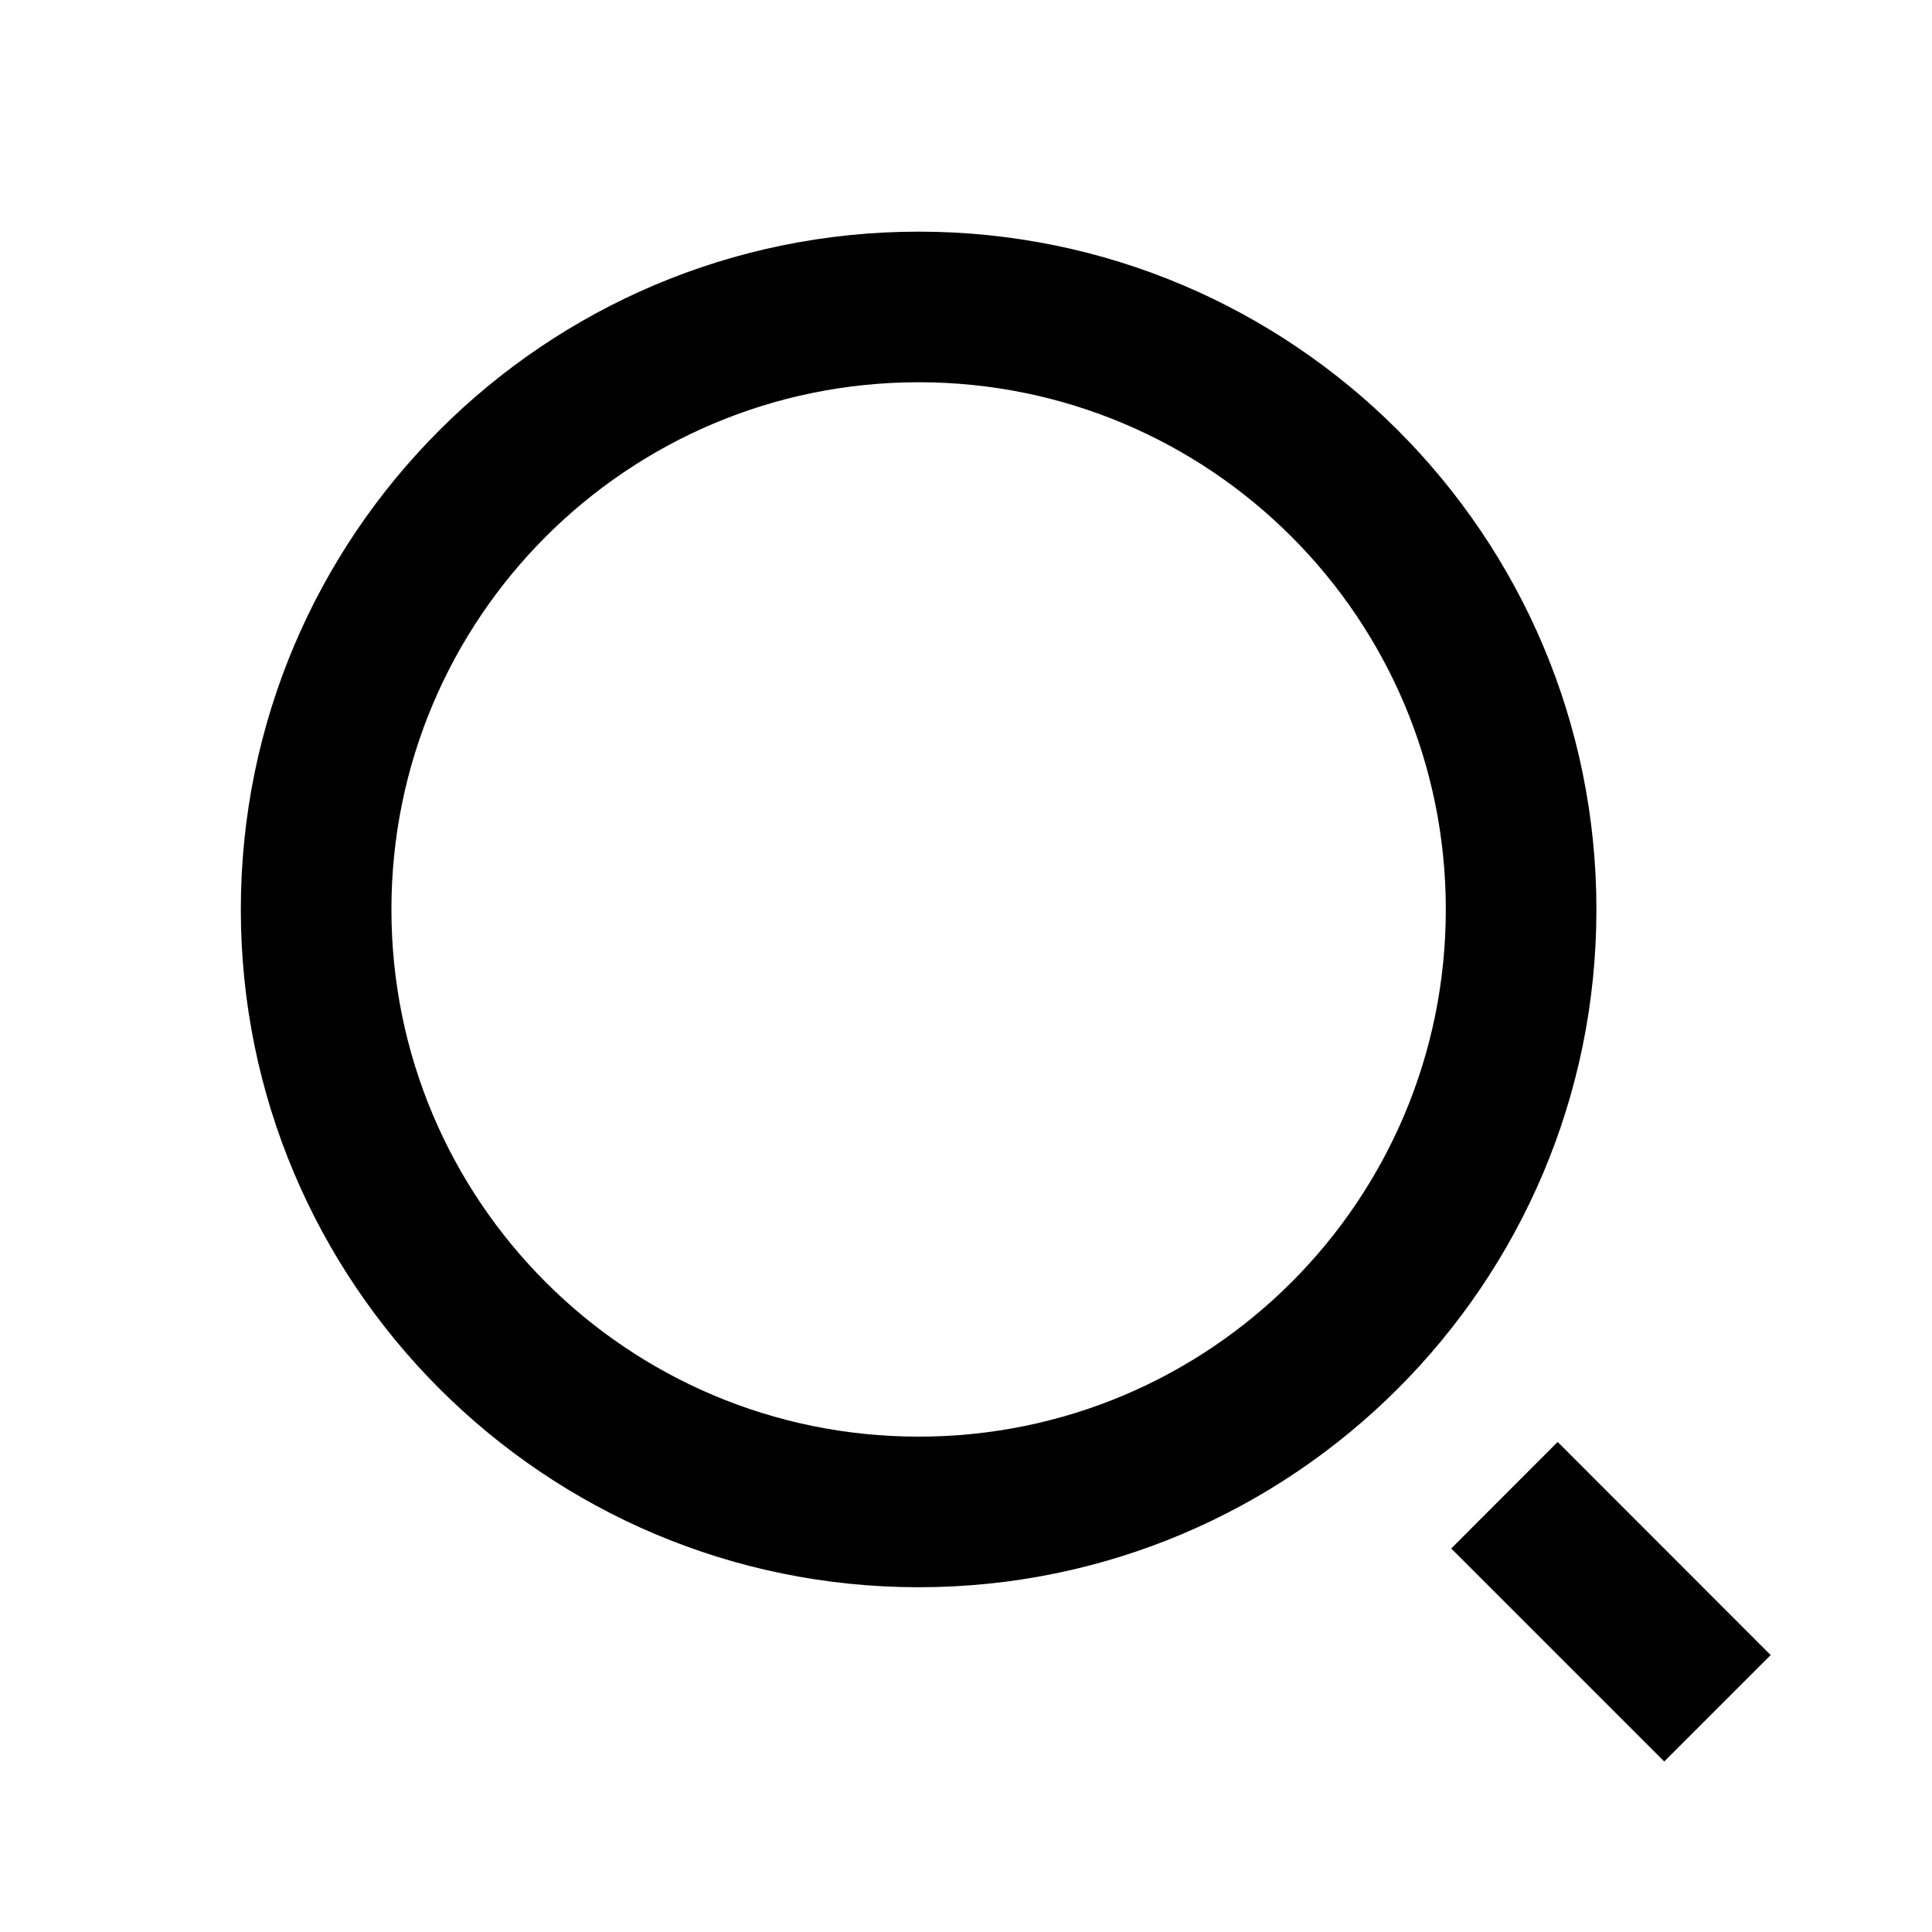
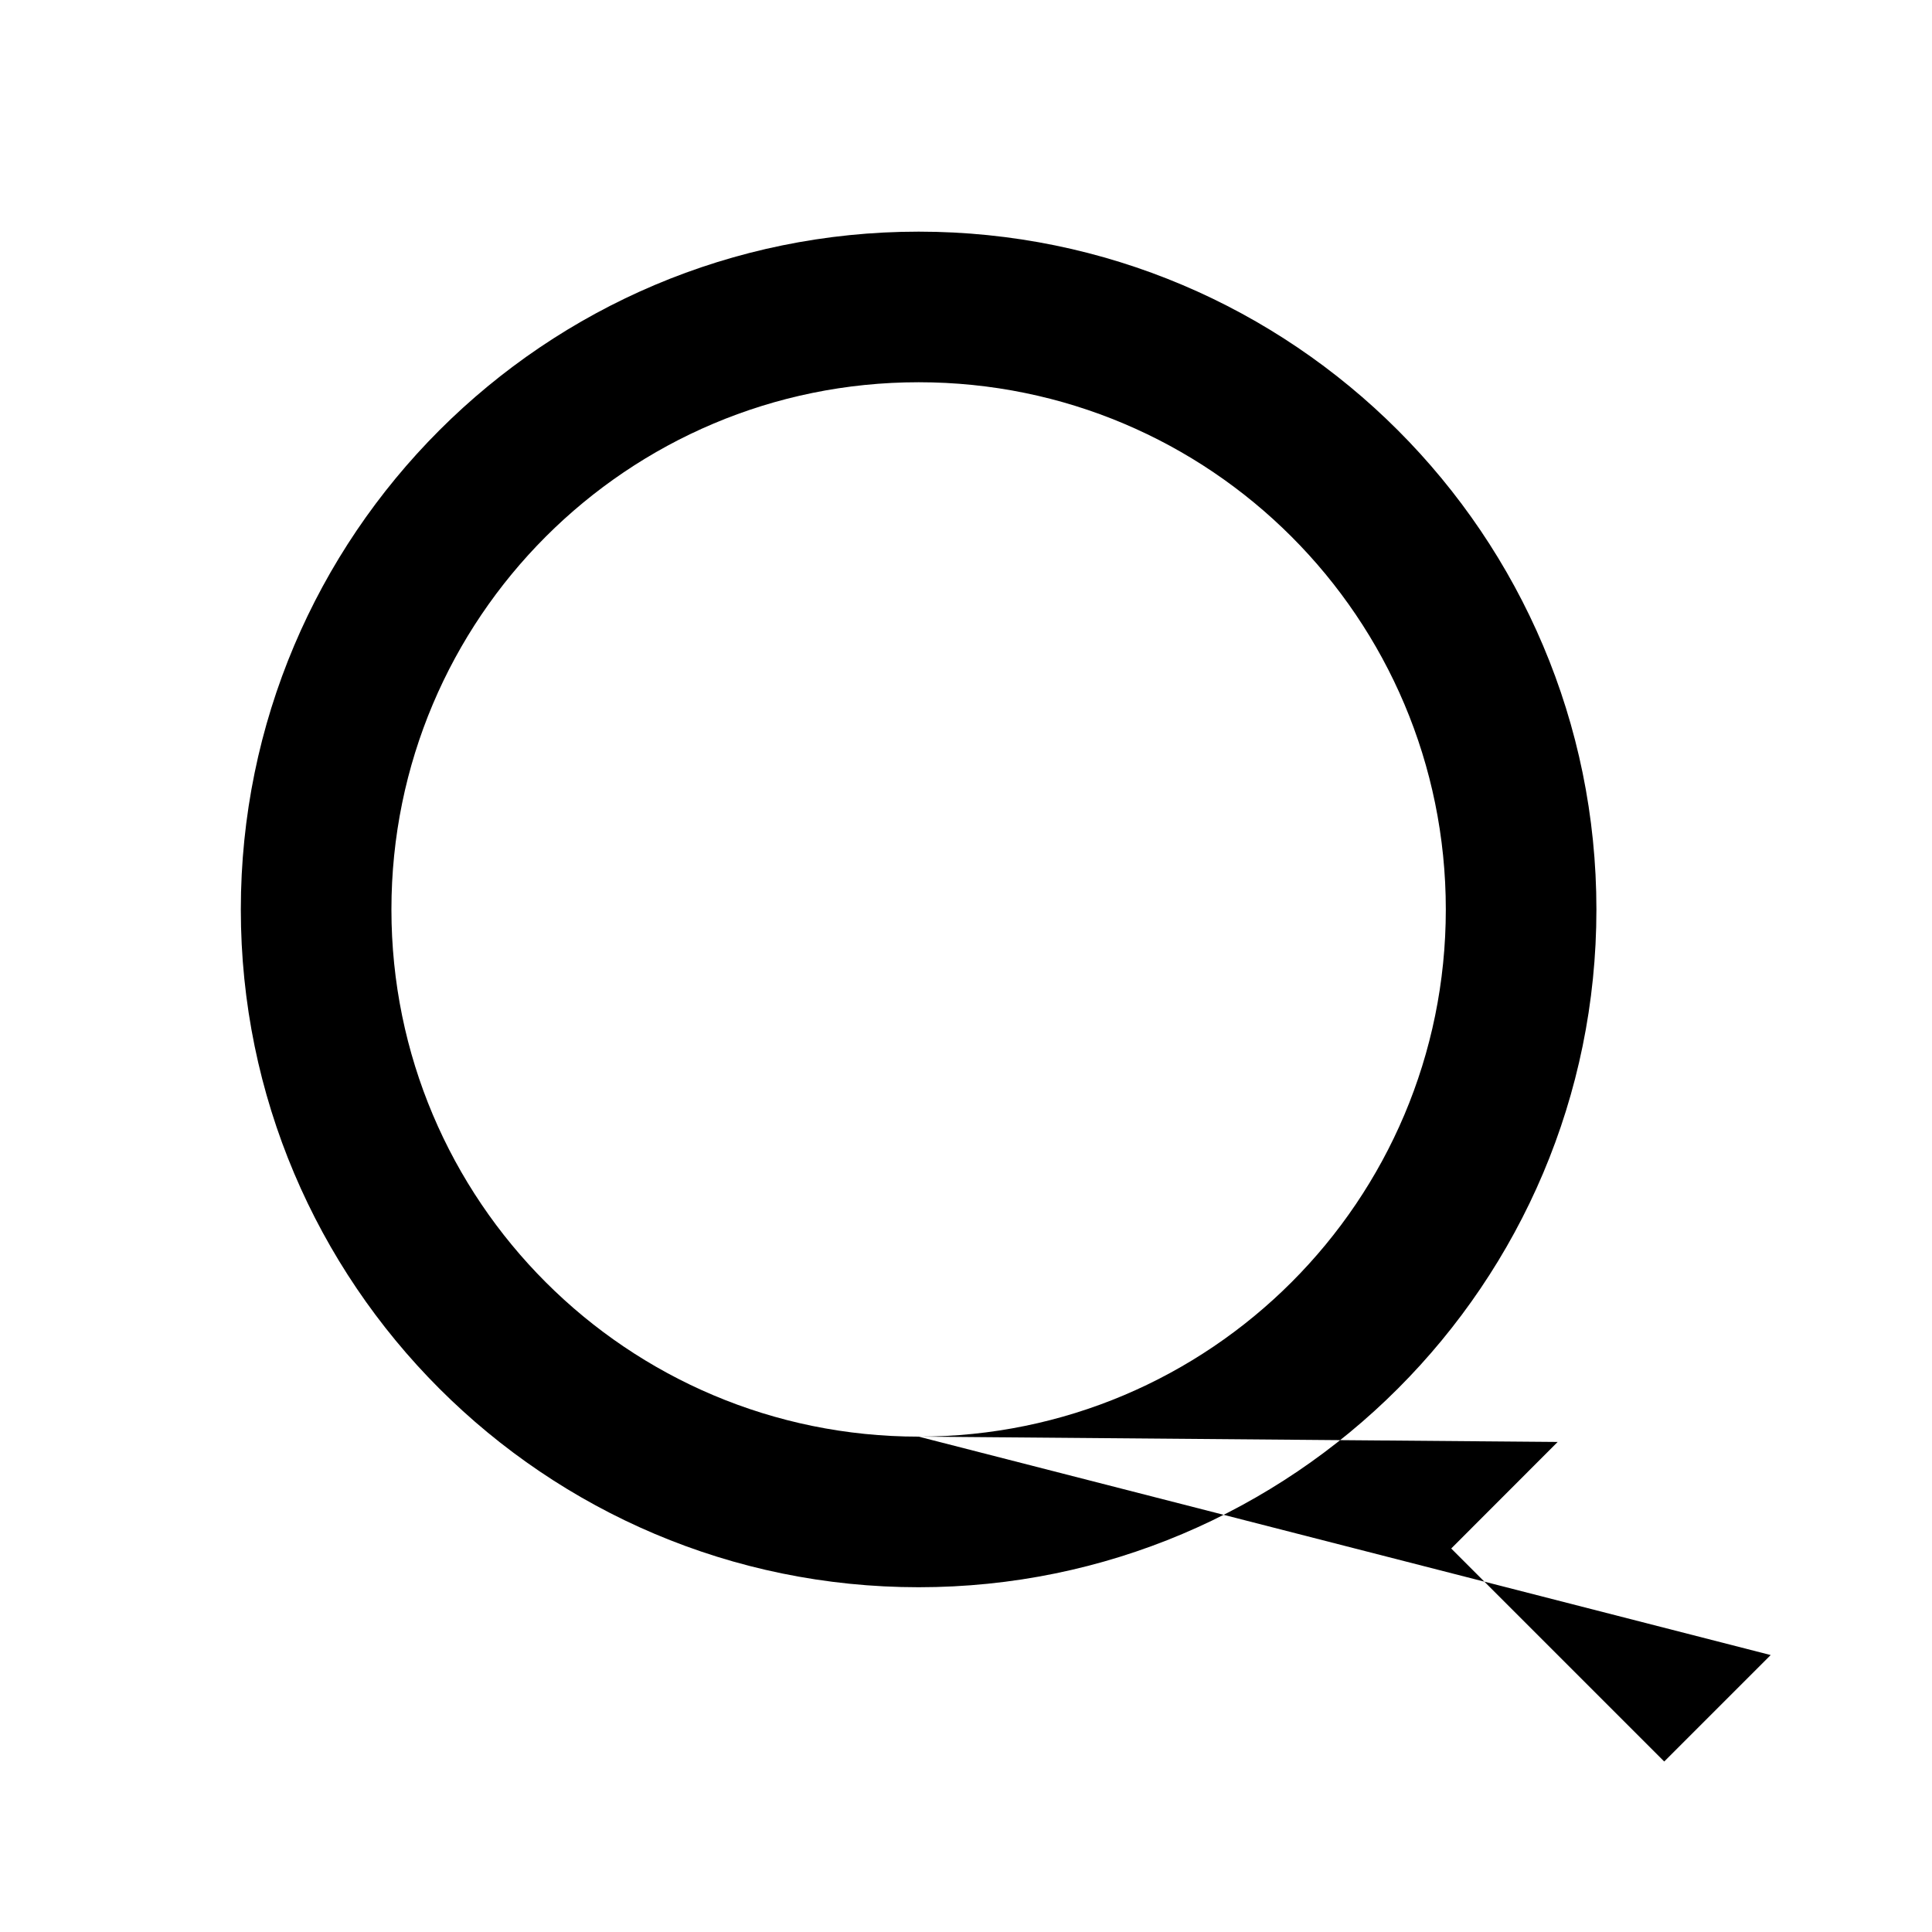
<svg xmlns="http://www.w3.org/2000/svg" width="20" height="20" viewBox="0 0 20 20">
-   <path d="M9.51 2.398C13.383 2.398 16.526 5.541 16.526 9.415C16.526 13.288 13.383 16.431 9.51 16.431C5.636 16.431 2.493 13.288 2.493 9.415C2.493 5.541 5.636 2.398 9.51 2.398ZM9.51 14.872C12.525 14.872 14.967 12.43 14.967 9.415C14.967 6.399 12.525 3.957 9.51 3.957C6.494 3.957 4.052 6.399 4.052 9.415C4.052 12.43 6.494 14.872 9.51 14.872ZM16.125 14.927L18.33 17.133L17.228 18.235L15.023 16.03L16.125 14.927Z" fill="#000" />
+   <path d="M9.51 2.398C13.383 2.398 16.526 5.541 16.526 9.415C16.526 13.288 13.383 16.431 9.51 16.431C5.636 16.431 2.493 13.288 2.493 9.415C2.493 5.541 5.636 2.398 9.51 2.398ZM9.51 14.872C12.525 14.872 14.967 12.43 14.967 9.415C14.967 6.399 12.525 3.957 9.51 3.957C6.494 3.957 4.052 6.399 4.052 9.415C4.052 12.43 6.494 14.872 9.51 14.872ZL18.33 17.133L17.228 18.235L15.023 16.03L16.125 14.927Z" fill="#000" />
</svg>